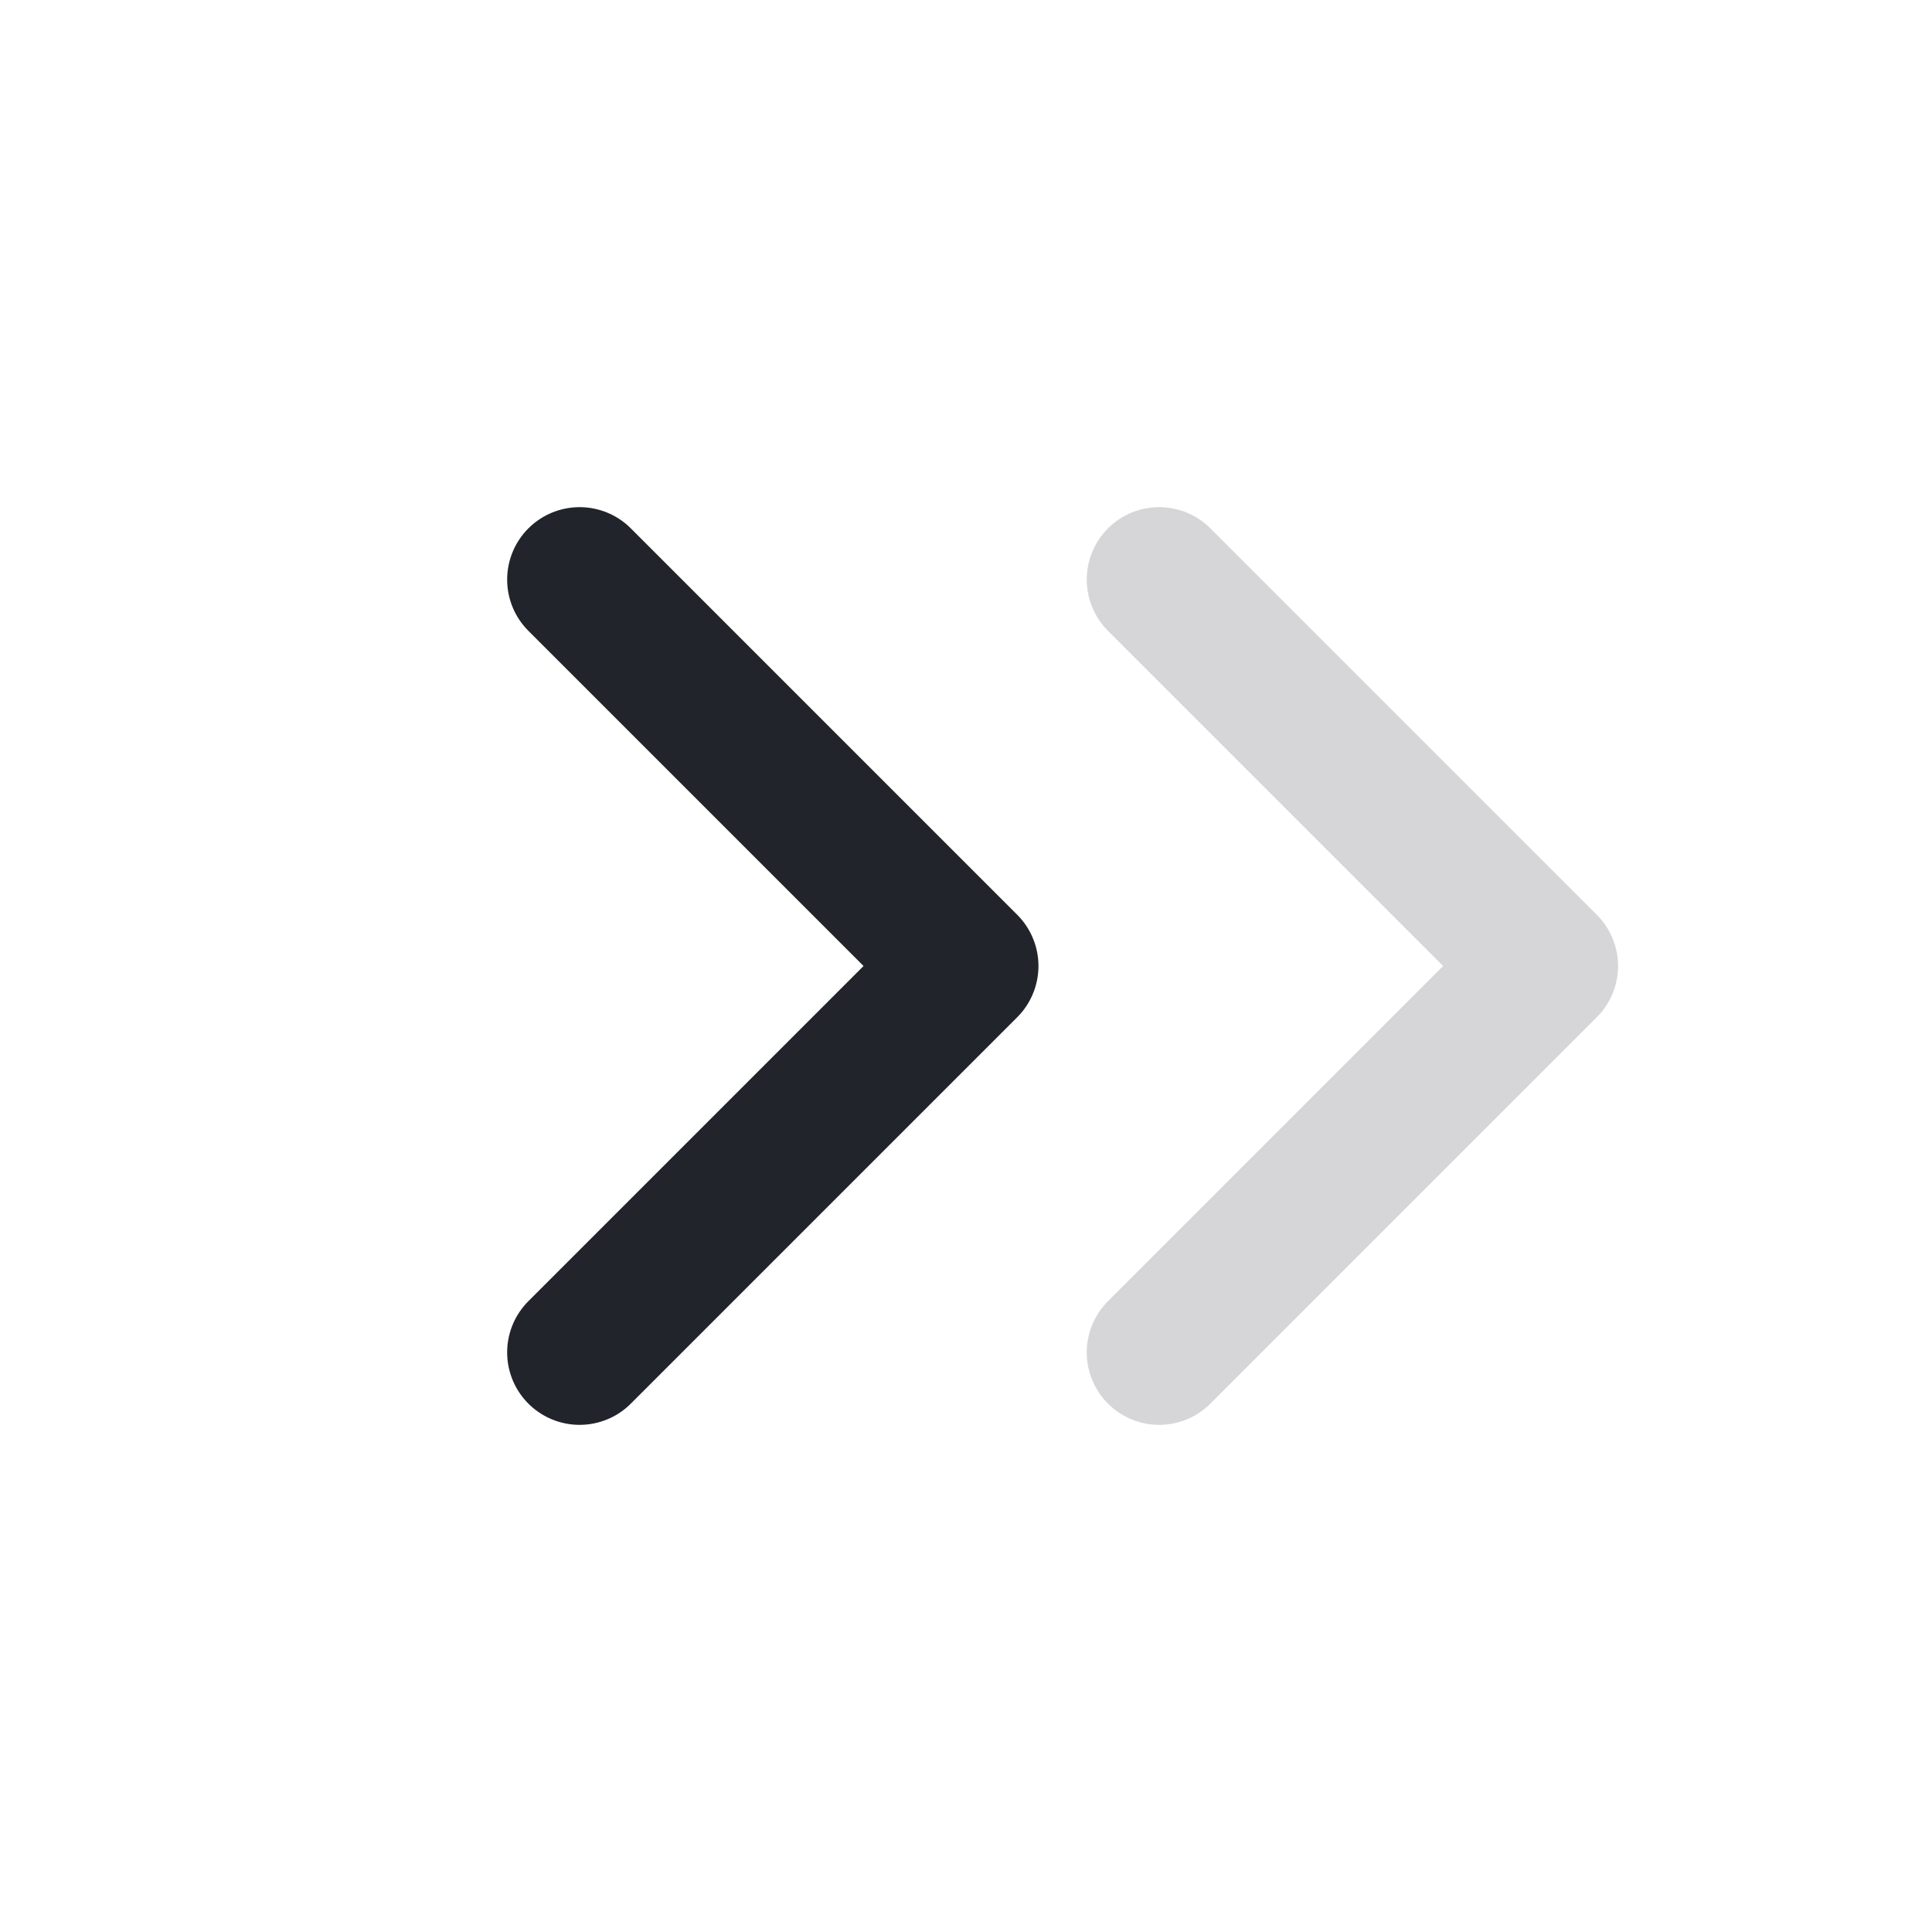
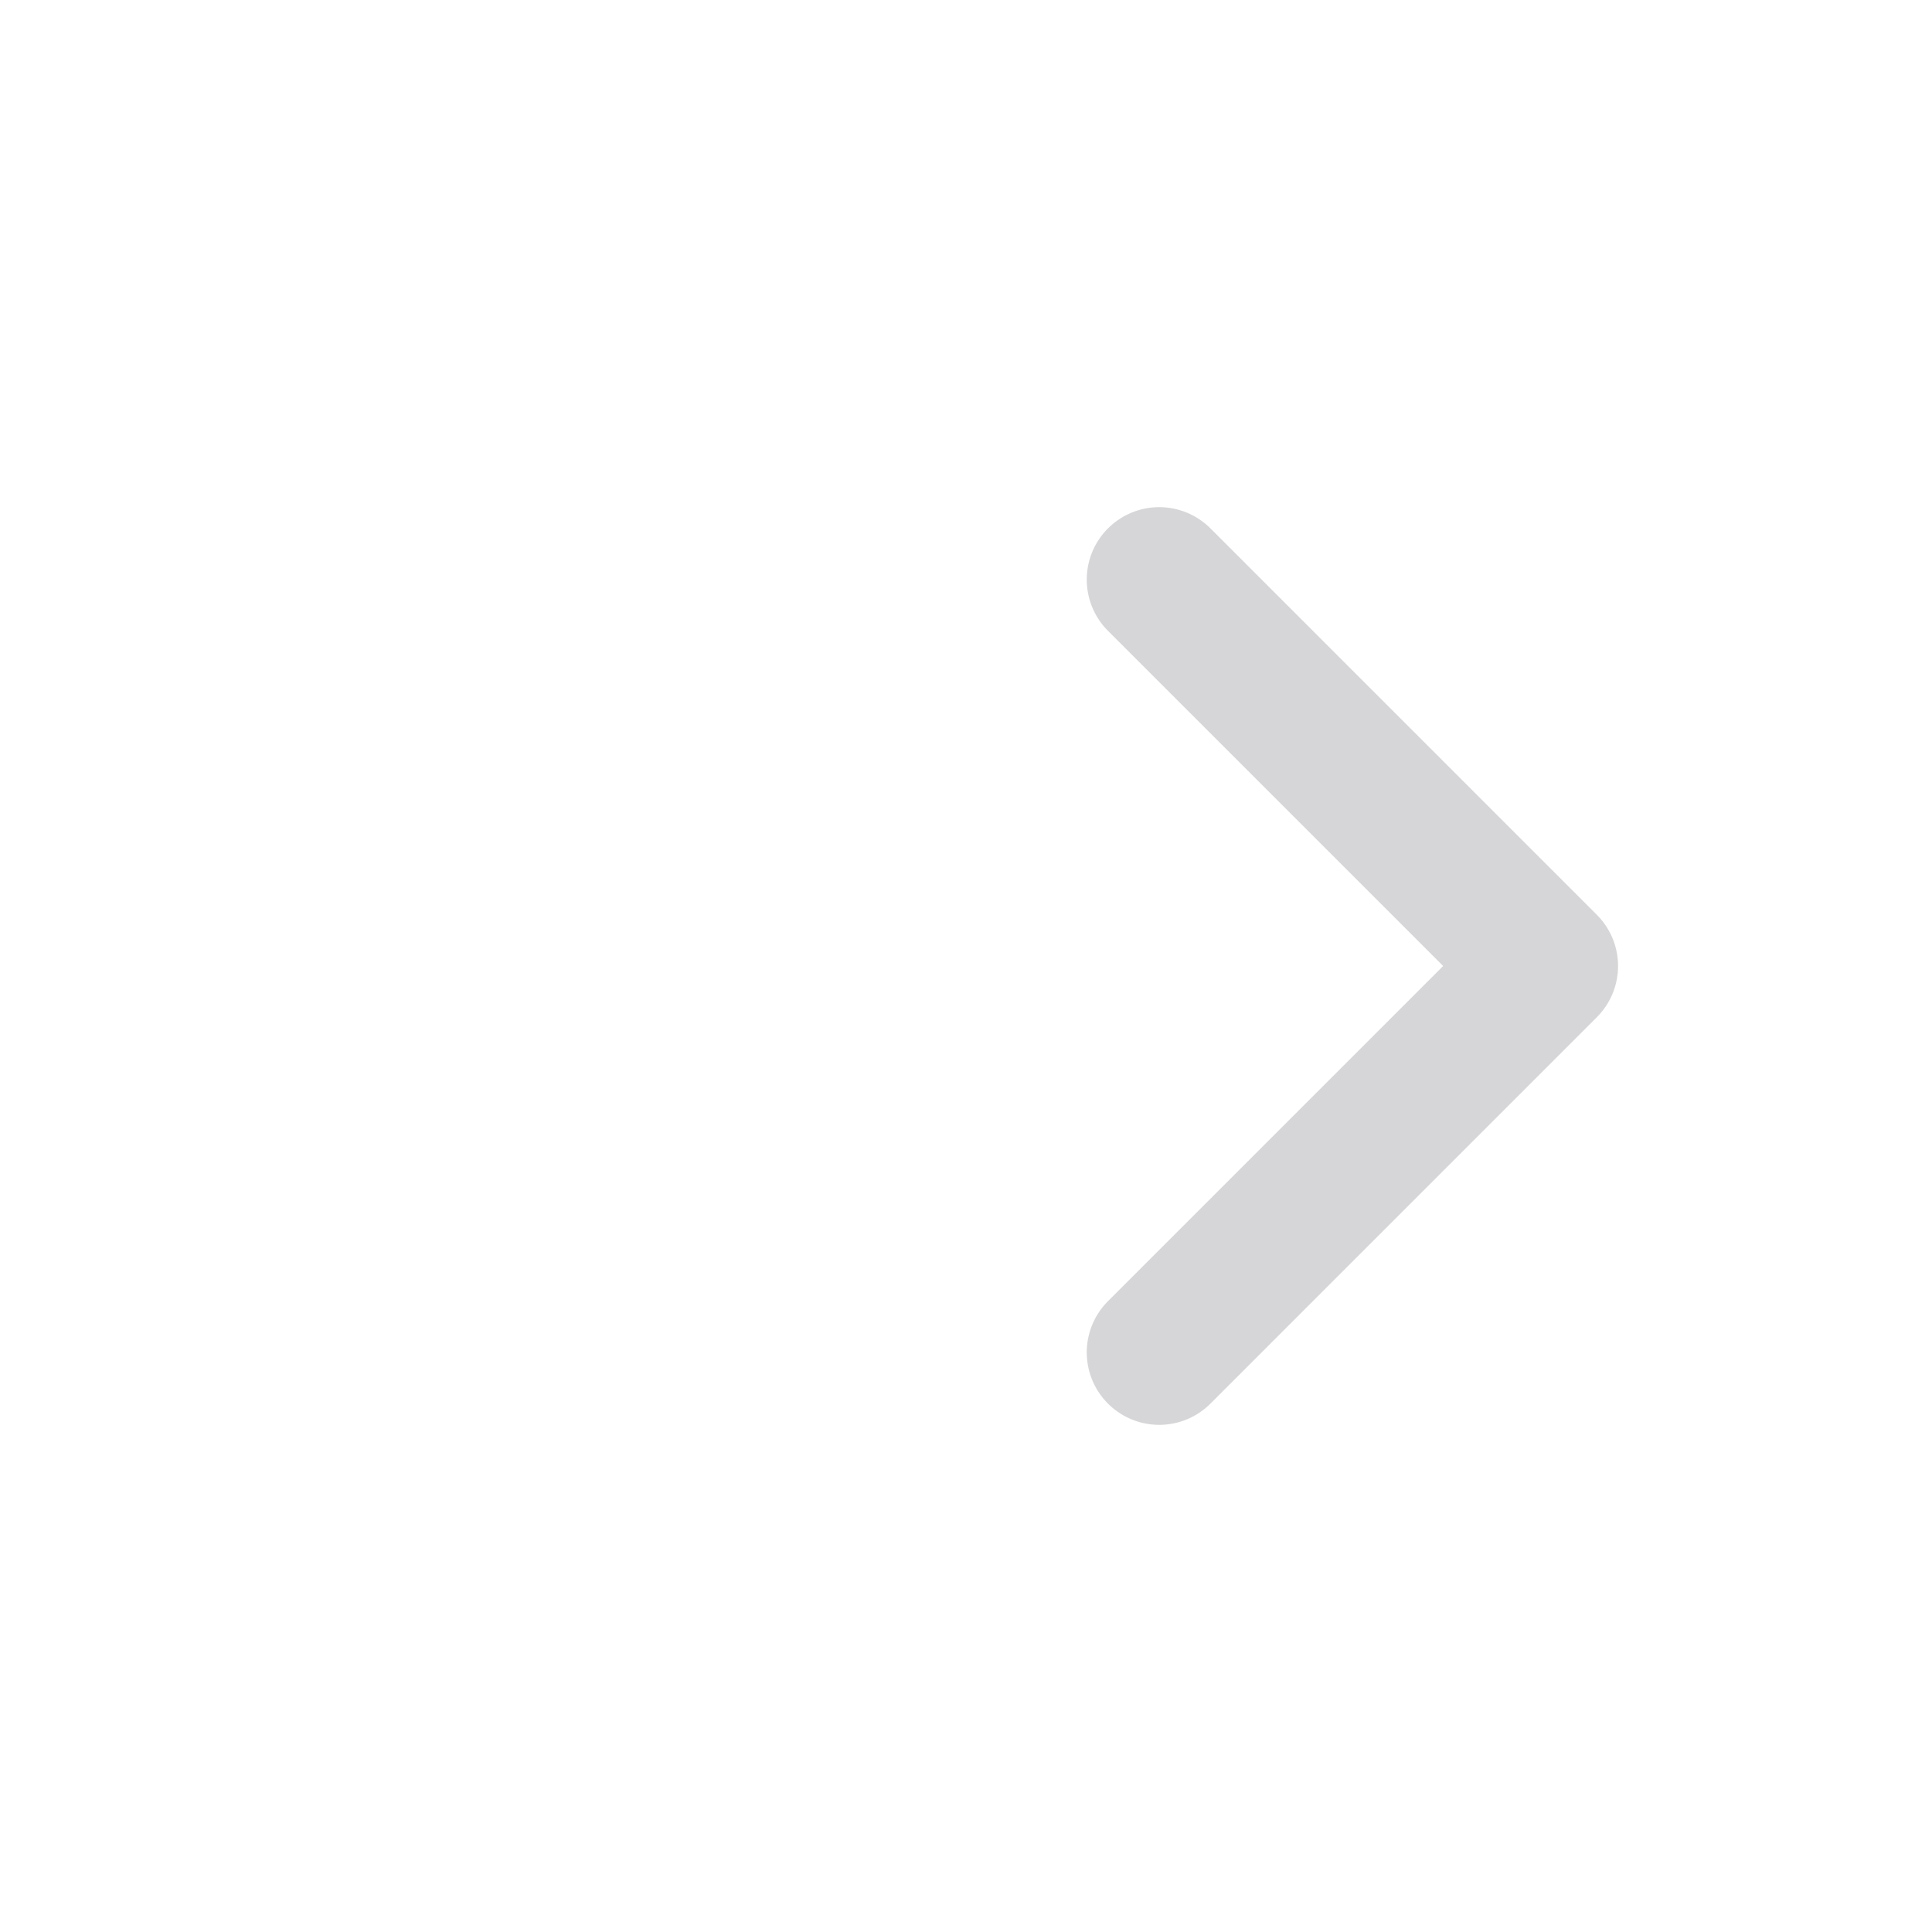
<svg xmlns="http://www.w3.org/2000/svg" width="20" height="20" viewBox="0 0 20 20" fill="none">
  <g id="icon-goto">
-     <path id="Vector" d="M6 6L10 10L6 14" stroke="#21242b" stroke-width="1.5" stroke-linecap="round" stroke-linejoin="round" />
    <path id="Vector_2" opacity="0.5" d="M12 6L16 10L12 14" stroke="#aeafb2" stroke-width="1.5" stroke-linecap="round" stroke-linejoin="round" />
  </g>
</svg>